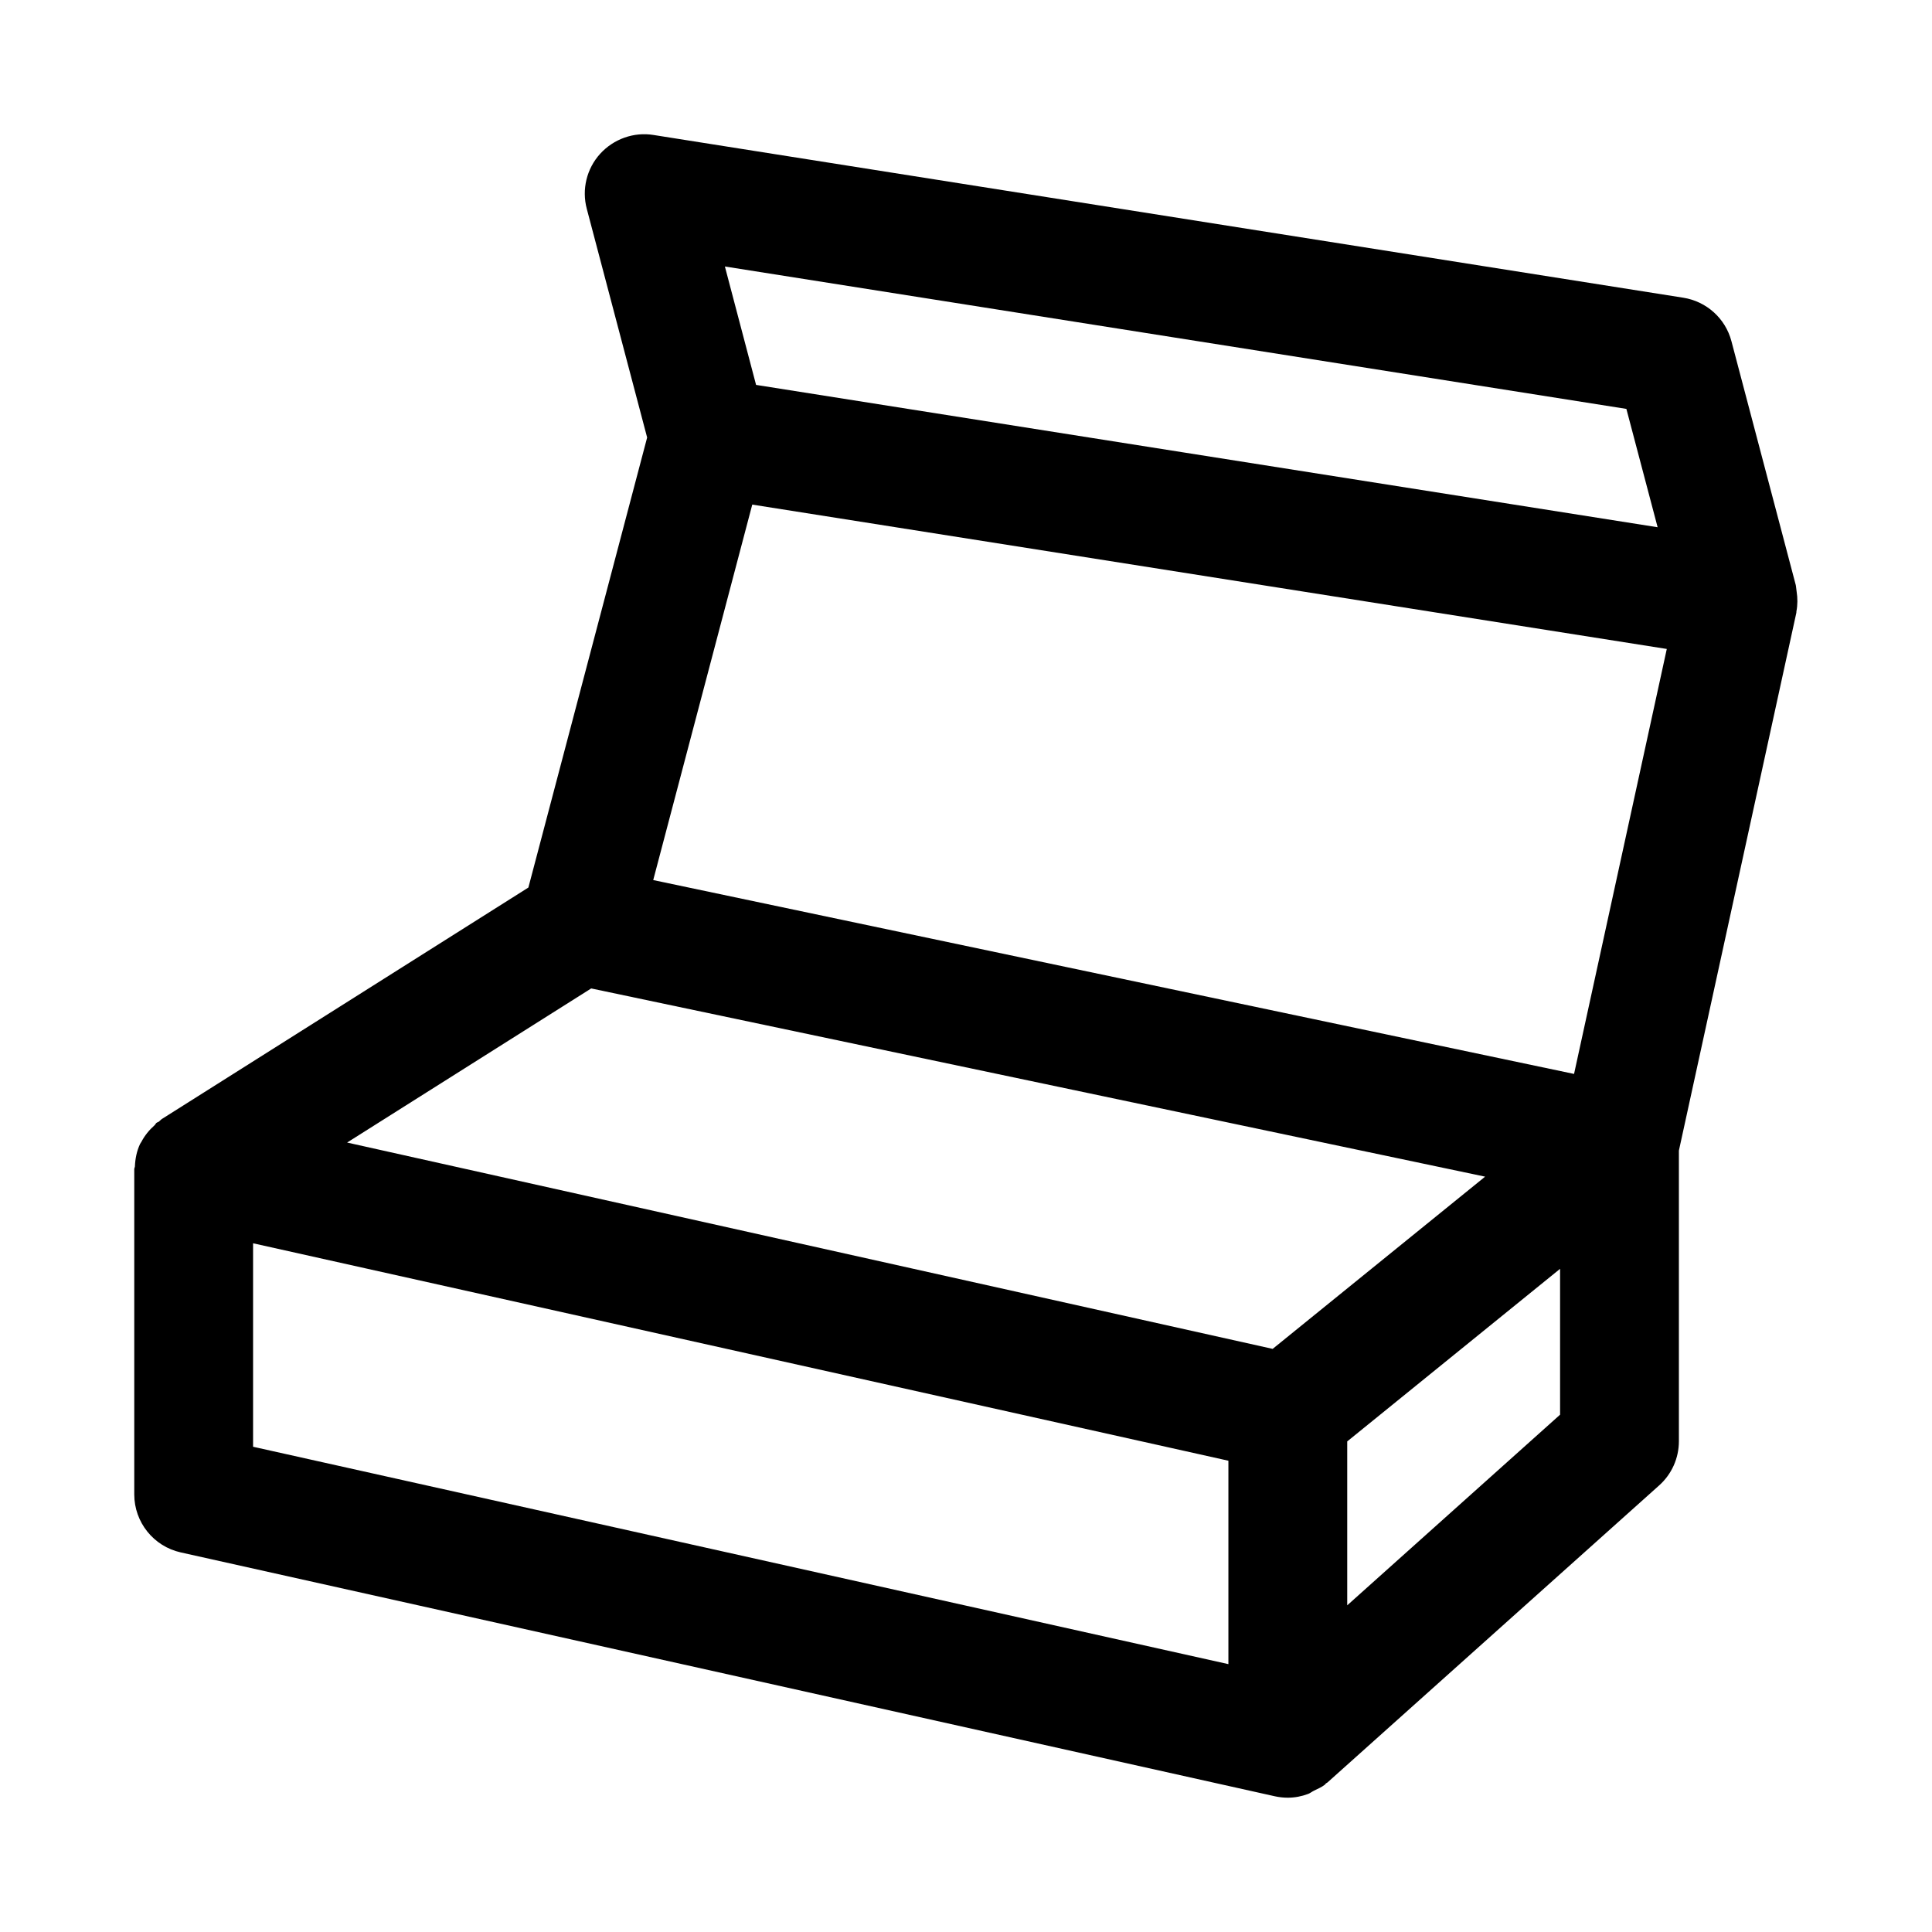
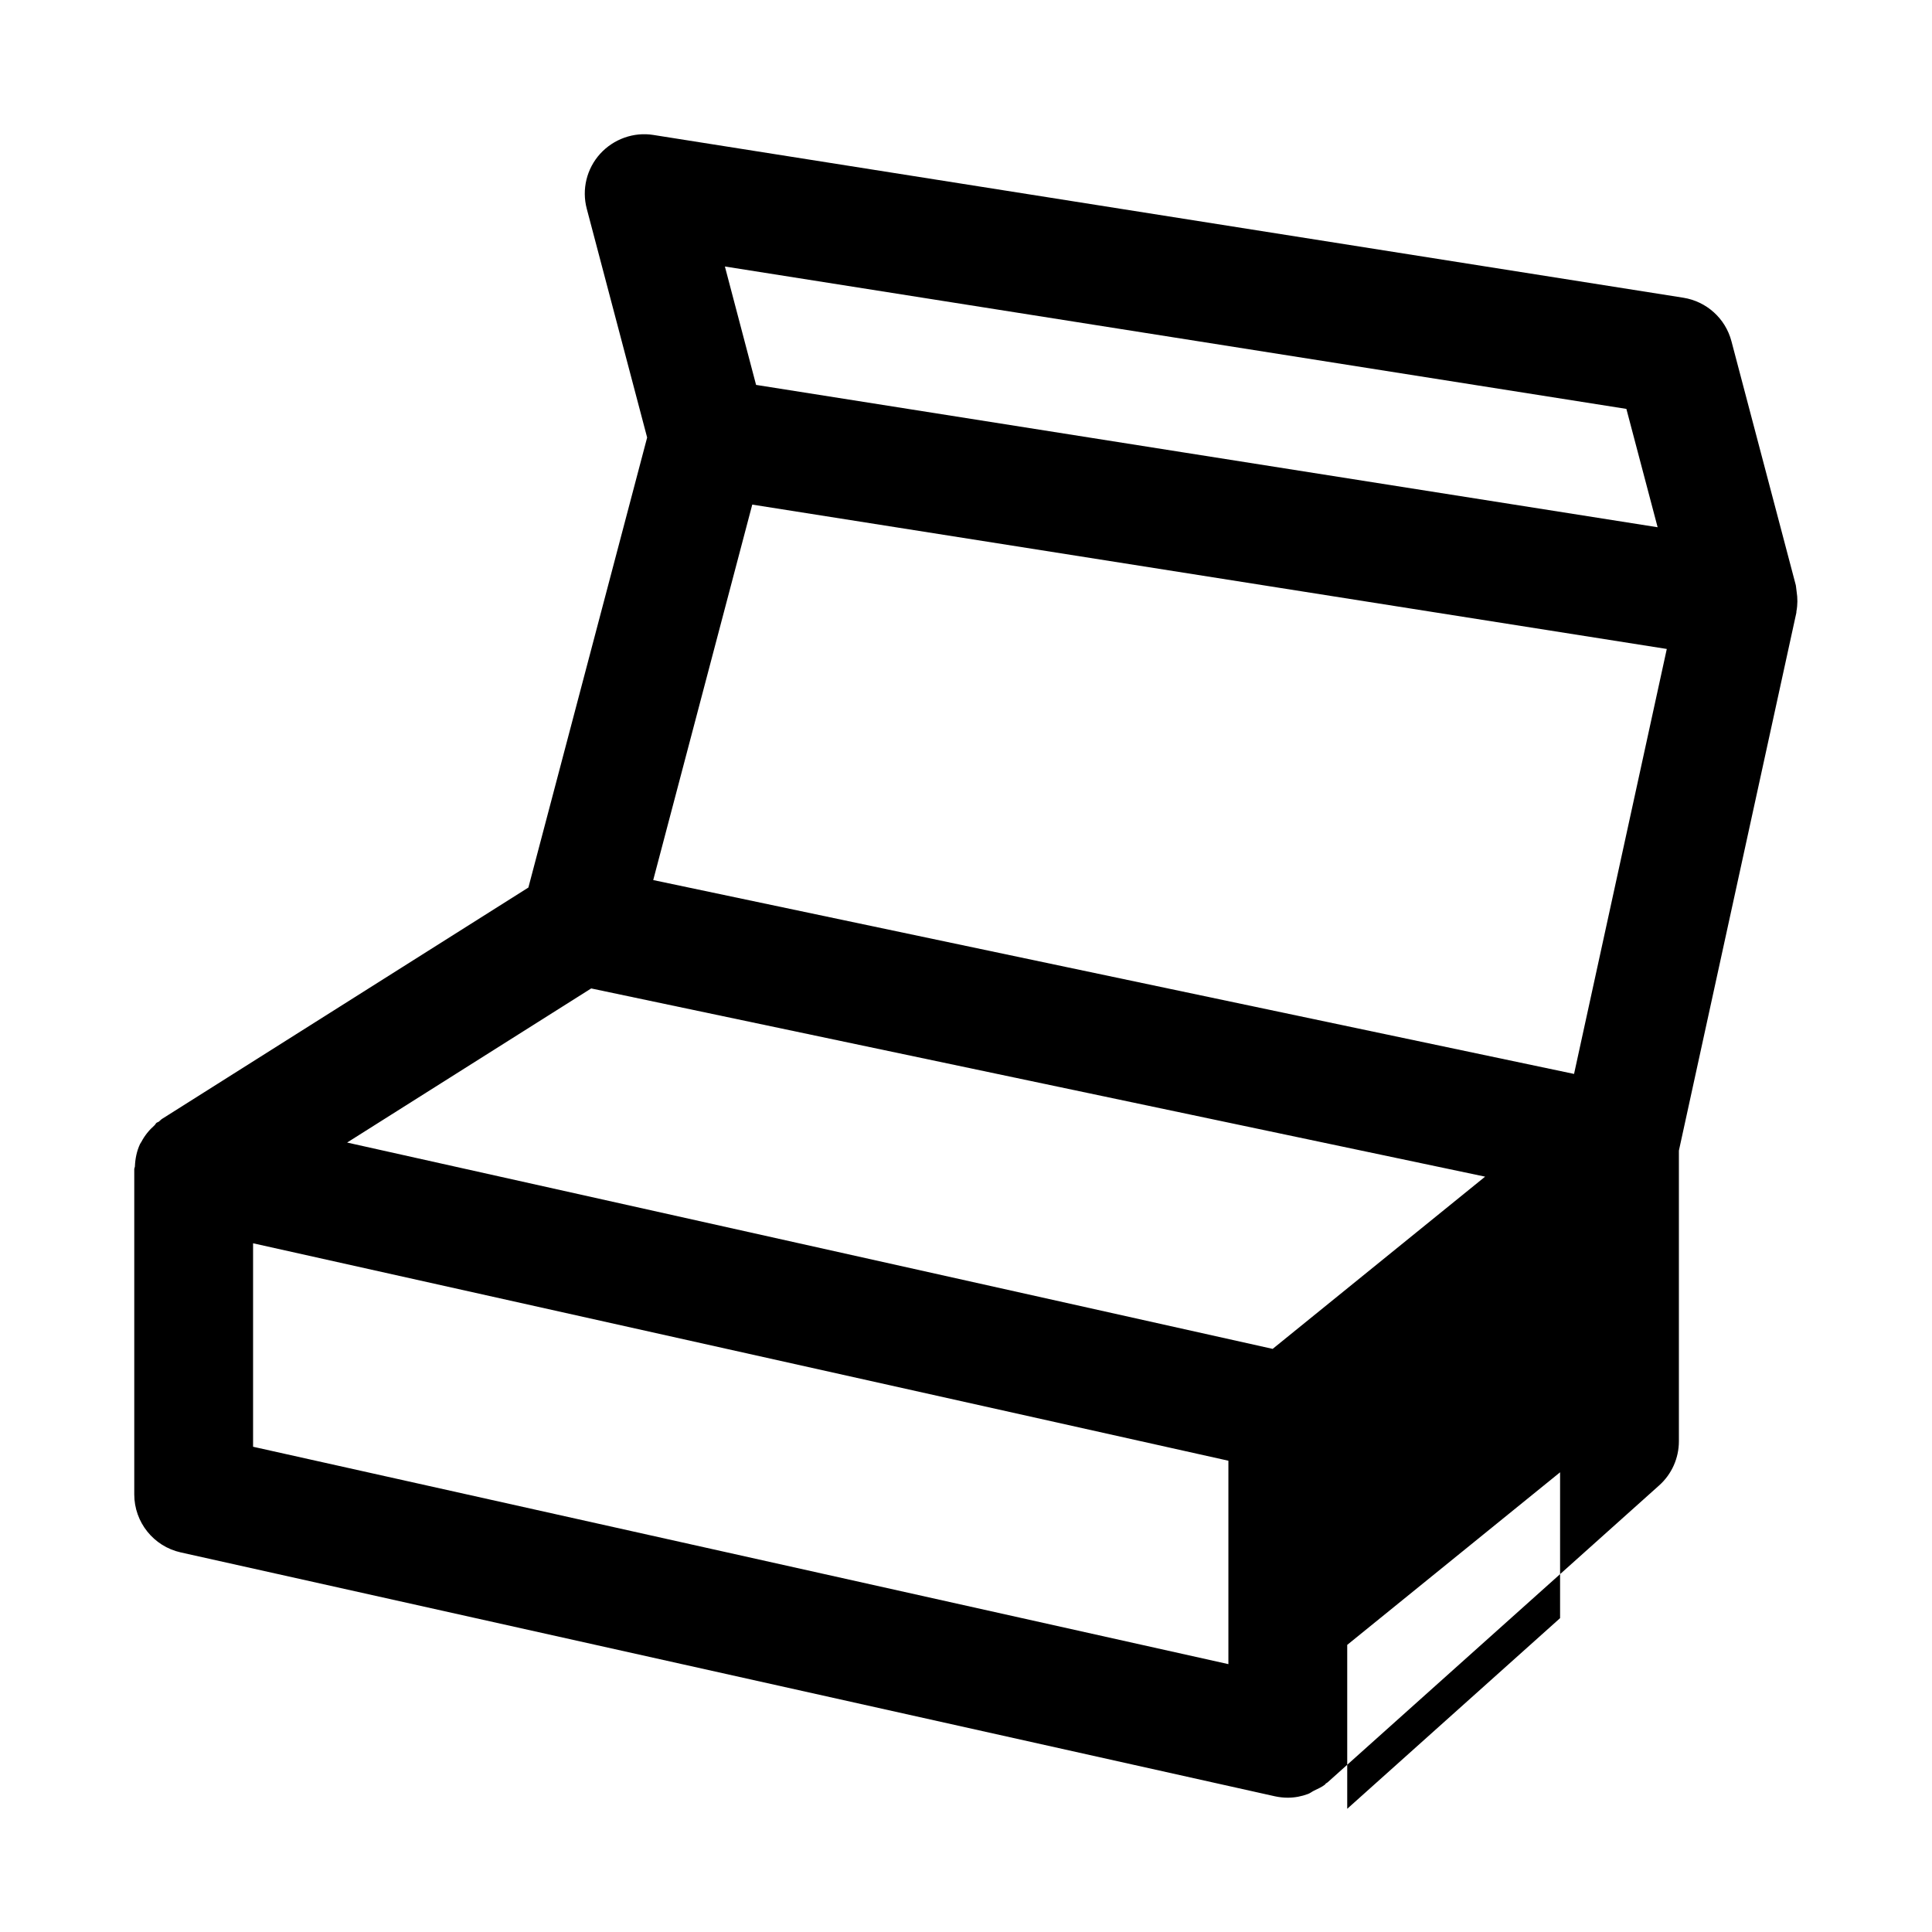
<svg xmlns="http://www.w3.org/2000/svg" fill="#000000" width="800px" height="800px" version="1.1" viewBox="144 144 512 512">
-   <path d="m620.07 306.02c0.332-1.746 0.332-3.527 0.047-5.305-0.047-0.332-0.062-0.66-0.125-1.008-0.047-0.219-0.031-0.441-0.094-0.66l-17.051-64.629c-1.59-6.031-6.598-10.547-12.77-11.523l-272.91-43.129c-5.195-0.848-10.562 1.07-14.137 5.008-3.559 3.938-4.898 9.414-3.527 14.562l15.996 60.613-31.473 119.26-97.109 61.324c-0.332 0.219-0.566 0.535-0.883 0.754-0.172 0.125-0.395 0.141-0.551 0.27-0.234 0.188-0.316 0.473-0.535 0.66-1.434 1.273-2.613 2.723-3.481 4.394-0.109 0.203-0.27 0.363-0.363 0.582-0.867 1.859-1.273 3.891-1.355 5.969-0.027 0.25-0.168 0.453-0.168 0.691v86.184c0 7.367 5.117 13.762 12.312 15.367l289.96 64.629c1.133 0.25 2.281 0.375 3.434 0.375 1.844 0 3.652-0.348 5.367-0.992 0.551-0.203 1.023-0.598 1.559-0.867 0.992-0.488 2.031-0.914 2.93-1.621 0.094-0.078 0.141-0.219 0.234-0.301 0.125-0.109 0.301-0.141 0.41-0.25l87.898-78.719c3.34-2.977 5.242-7.242 5.242-11.715v-77.02l31.125-142.53c0.035-0.125-0.012-0.25 0.02-0.375zm-319.4 99.926 159.06 33.488 77.84 16.391-56.301 45.641-245.28-54.68zm260.47 22.656-134.55-28.324-109.48-23.051 26.246-99.504 242.36 38.258zm13.867-176.24 8.281 31.363-125.88-19.867-113.04-17.855-8.266-31.379zm-363.94 221.12 258.47 57.625v53.906l-258.47-57.609zm289.96 95.945v-43.438l56.41-45.738v38.652z" />
+   <path d="m620.07 306.02c0.332-1.746 0.332-3.527 0.047-5.305-0.047-0.332-0.062-0.66-0.125-1.008-0.047-0.219-0.031-0.441-0.094-0.66l-17.051-64.629c-1.59-6.031-6.598-10.547-12.77-11.523l-272.91-43.129c-5.195-0.848-10.562 1.07-14.137 5.008-3.559 3.938-4.898 9.414-3.527 14.562l15.996 60.613-31.473 119.26-97.109 61.324c-0.332 0.219-0.566 0.535-0.883 0.754-0.172 0.125-0.395 0.141-0.551 0.27-0.234 0.188-0.316 0.473-0.535 0.66-1.434 1.273-2.613 2.723-3.481 4.394-0.109 0.203-0.27 0.363-0.363 0.582-0.867 1.859-1.273 3.891-1.355 5.969-0.027 0.25-0.168 0.453-0.168 0.691v86.184c0 7.367 5.117 13.762 12.312 15.367l289.96 64.629c1.133 0.25 2.281 0.375 3.434 0.375 1.844 0 3.652-0.348 5.367-0.992 0.551-0.203 1.023-0.598 1.559-0.867 0.992-0.488 2.031-0.914 2.93-1.621 0.094-0.078 0.141-0.219 0.234-0.301 0.125-0.109 0.301-0.141 0.41-0.25l87.898-78.719c3.34-2.977 5.242-7.242 5.242-11.715v-77.02l31.125-142.53c0.035-0.125-0.012-0.25 0.02-0.375zm-319.4 99.926 159.06 33.488 77.84 16.391-56.301 45.641-245.28-54.68zm260.47 22.656-134.55-28.324-109.48-23.051 26.246-99.504 242.36 38.258zm13.867-176.24 8.281 31.363-125.88-19.867-113.04-17.855-8.266-31.379zm-363.94 221.12 258.47 57.625v53.906l-258.47-57.609m289.96 95.945v-43.438l56.41-45.738v38.652z" />
</svg>